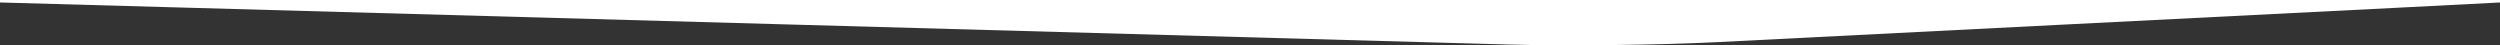
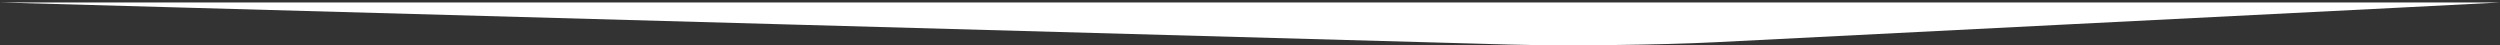
<svg xmlns="http://www.w3.org/2000/svg" viewBox="0 0 1920 34.77">
  <rect x="0" y="0" width="1920" height="34.77" fill="#333333" stroke="none" />
  <defs>
    <style>.cls-1{fill:#ffffff;}</style>
  </defs>
  <title>despre-noi-sec4-bg1</title>
  <g id="Layer_2" data-name="Layer 2">
    <g id="Layer_1-2" data-name="Layer 1">
-       <path class="cls-1" d="M1158.58,34.2h0c44,1.23,115.92.41,159.86-1.82l260.83-13.21L1840.1,6,1920,1.9V0H0V1.9L619.28,19.17Z" />
+       <path class="cls-1" d="M1158.58,34.2h0c44,1.23,115.92.41,159.86-1.82l260.83-13.21L1840.1,6,1920,1.9H0V1.9L619.28,19.17Z" />
    </g>
  </g>
</svg>